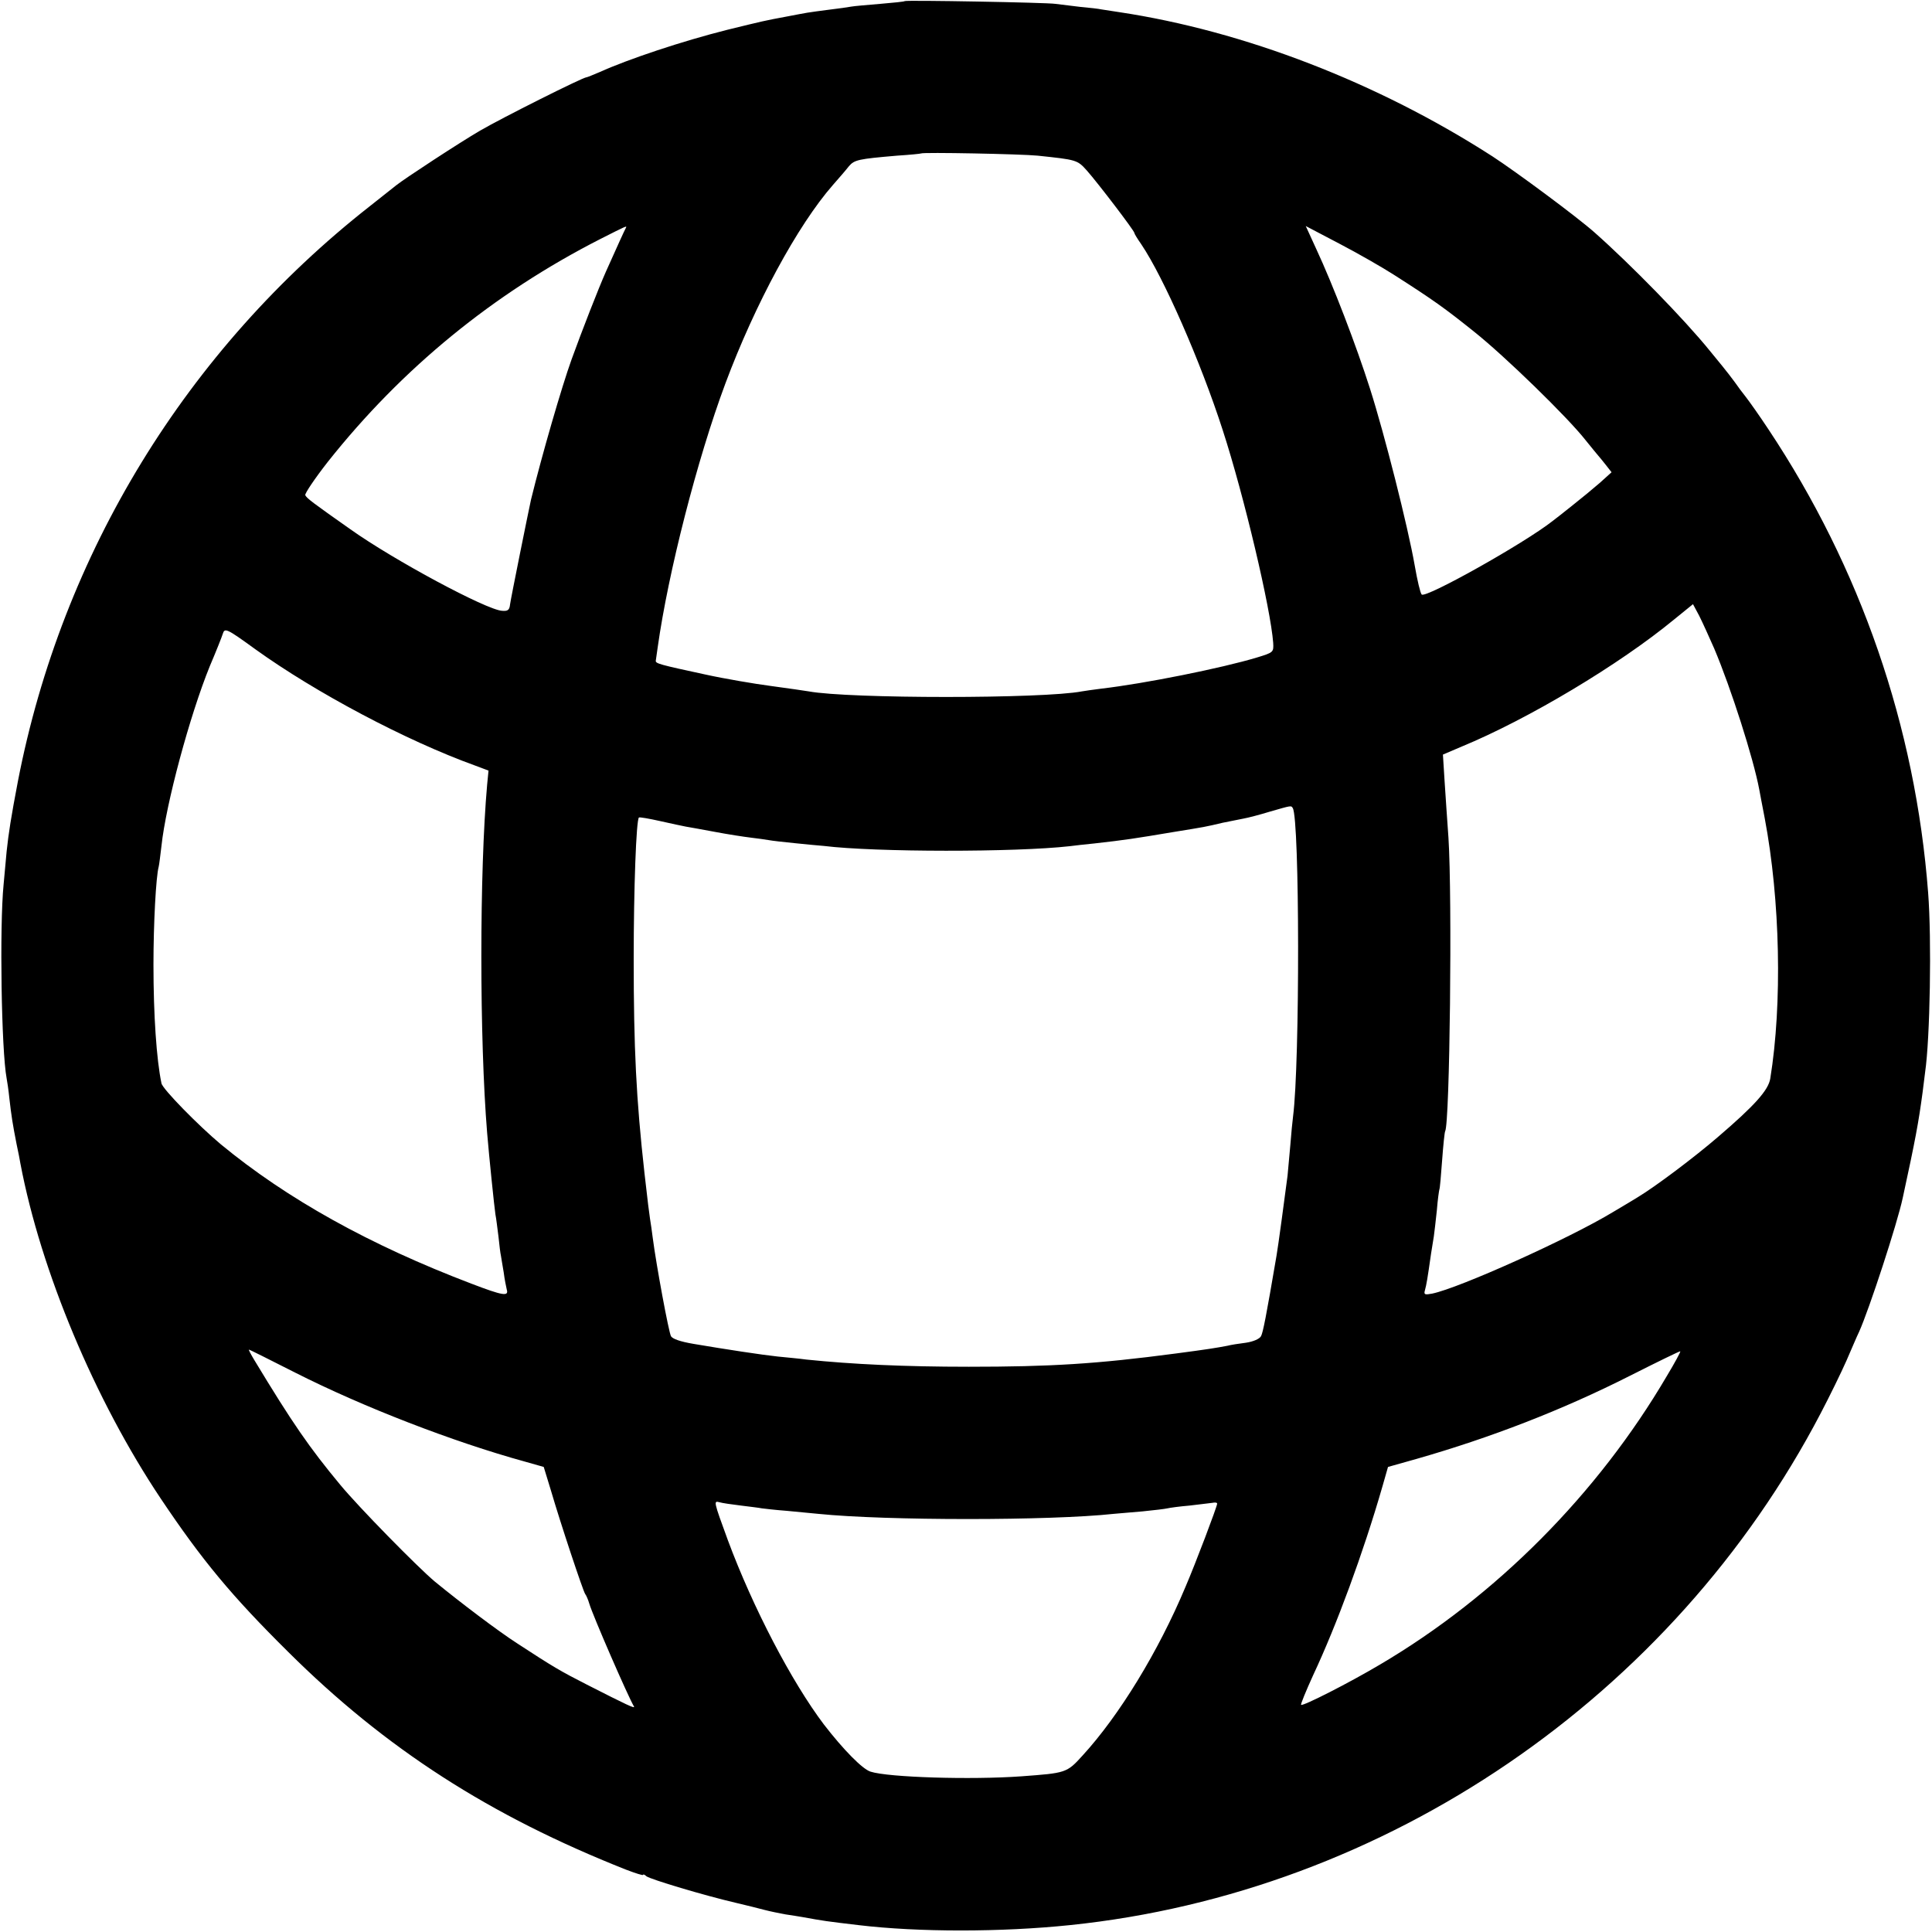
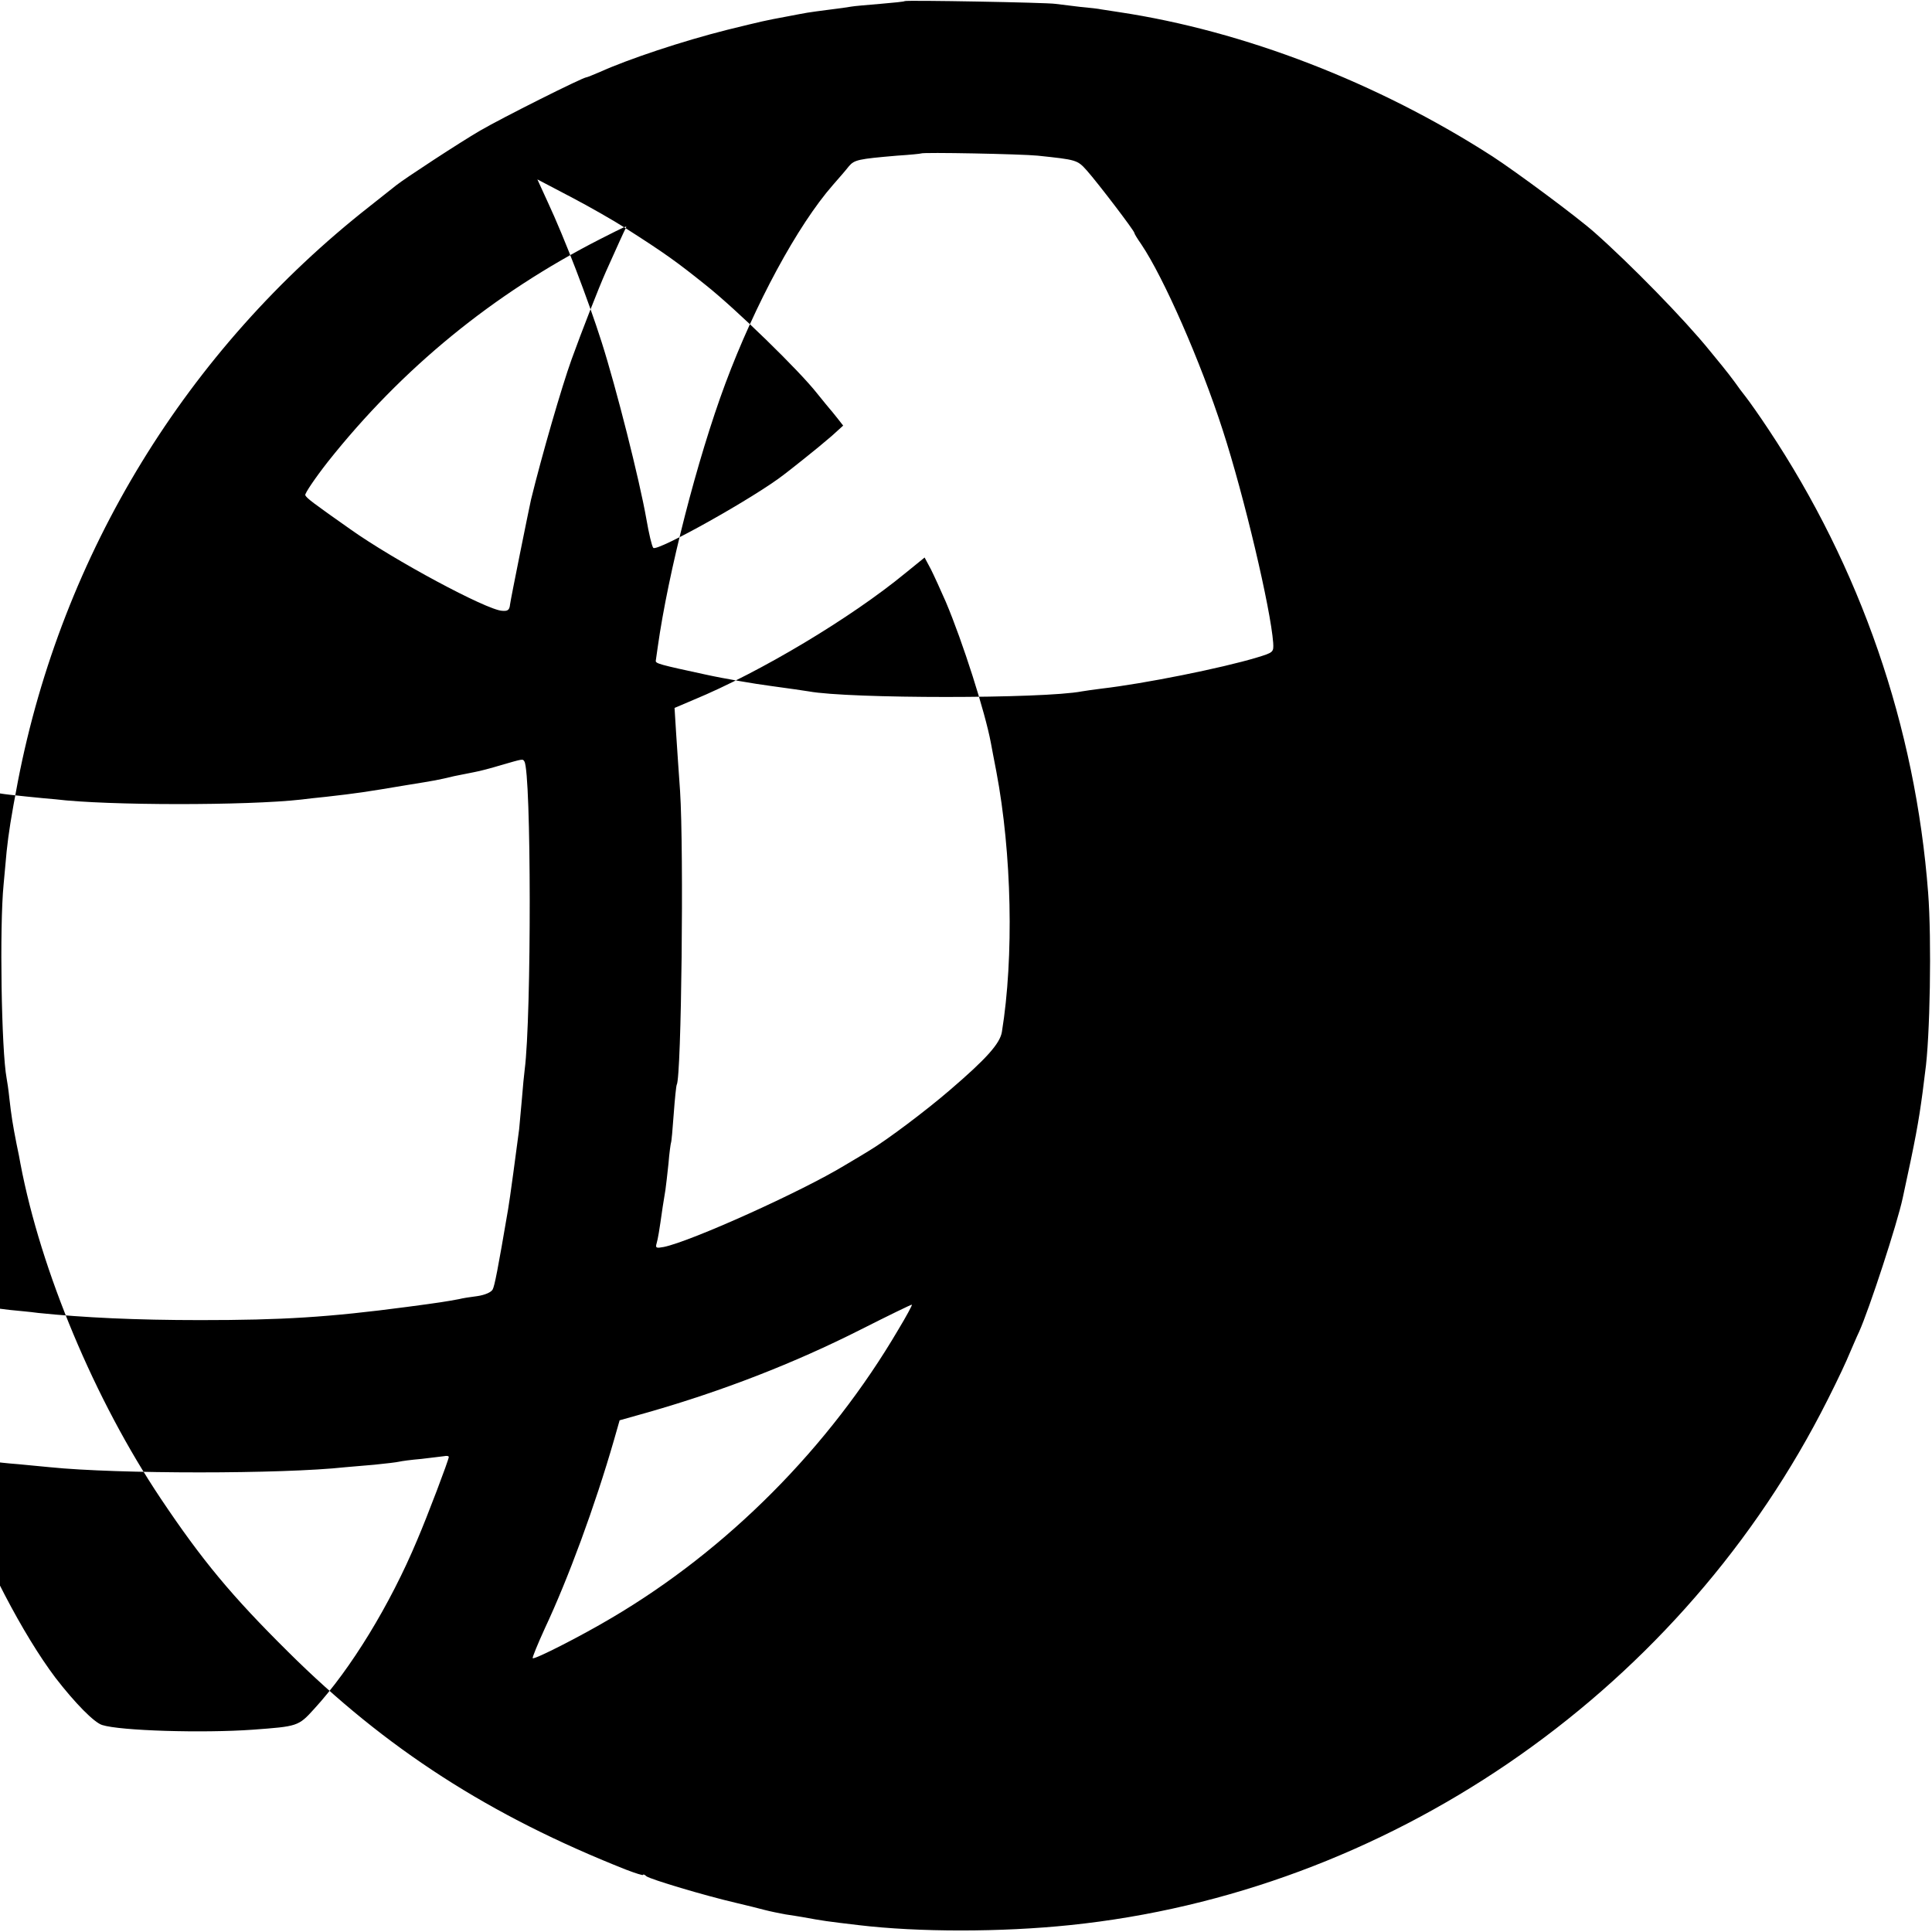
<svg xmlns="http://www.w3.org/2000/svg" version="1.0" width="700pt" height="700pt" viewBox="0 0 700 700" preserveAspectRatio="xMidYMid meet">
  <g transform="translate(0,700) scale(0.1,-0.1)" fill="#000000" stroke="none">
-     <path d="M3278 6996 c-1 -2 -42 -6 -89 -10 -47 -4 -95 -8 -105 -10 -10 -2 -46 -7 -79 -11 -32 -4 -68 -9 -80 -11 -11 -2 -45 -8 -75 -14 -81 -15 -84 -16 -215 -48 -163 -41 -358 -106 -462 -153 -24 -10 -45 -19 -48 -19 -13 0 -308 -148 -385 -193 -74 -43 -274 -174 -304 -198 -6 -5 -49 -39 -96 -76 -664 -521 -1115 -1258 -1275 -2083 -25 -131 -34 -189 -41 -255 -2 -22 -7 -76 -11 -120 -15 -152 -8 -601 11 -702 2 -10 7 -43 10 -73 7 -62 12 -94 26 -165 6 -27 12 -59 14 -71 74 -390 270 -857 508 -1213 150 -224 257 -353 462 -556 353 -351 731 -594 1224 -789 34 -13 62 -22 62 -19 0 3 6 1 12 -5 14 -11 211 -70 323 -96 39 -9 86 -21 105 -26 19 -5 53 -12 75 -16 22 -3 50 -8 63 -10 77 -14 84 -15 202 -29 217 -26 517 -26 767 0 1144 118 2183 827 2720 1855 33 63 75 149 93 190 18 41 38 89 46 105 36 80 138 391 158 485 46 212 57 271 72 383 3 23 7 56 9 72 18 123 24 482 11 650 -46 603 -245 1178 -579 1680 -33 50 -70 102 -81 116 -12 15 -30 39 -41 55 -11 15 -31 41 -45 58 -14 17 -34 42 -45 55 -93 115 -289 315 -418 429 -63 56 -283 219 -369 275 -416 268 -901 455 -1353 523 -27 4 -57 9 -65 10 -8 2 -42 6 -76 9 -33 4 -74 9 -90 11 -33 5 -540 14 -546 10z m482 -560 c141 -15 143 -15 178 -54 39 -44 172 -218 172 -226 0 -3 11 -21 25 -41 81 -120 215 -425 295 -673 78 -240 174 -648 183 -771 2 -34 1 -35 -58 -53 -129 -39 -409 -95 -564 -113 -30 -4 -61 -8 -71 -10 -140 -27 -843 -27 -990 0 -13 2 -72 11 -140 20 -54 7 -166 26 -234 41 -167 36 -181 40 -180 50 1 5 4 27 7 49 38 271 143 681 245 955 107 287 262 574 390 720 22 25 48 55 58 68 20 23 34 26 174 38 47 3 86 7 87 8 6 5 364 -2 423 -8z m-1493 -263 c-5 -9 -29 -62 -72 -158 -27 -61 -86 -212 -124 -317 -36 -100 -107 -345 -147 -508 -8 -36 -73 -357 -76 -380 -2 -20 -8 -25 -29 -23 -56 3 -393 184 -549 295 -138 97 -159 113 -164 124 -2 6 35 61 82 121 269 339 599 609 987 807 97 49 98 50 92 39z m2784 -169 c144 -92 184 -121 289 -205 112 -89 340 -311 405 -394 22 -27 42 -52 45 -55 3 -3 15 -18 27 -33 l22 -28 -42 -38 c-23 -20 -69 -58 -102 -84 -33 -26 -64 -51 -70 -55 -103 -81 -460 -281 -474 -266 -5 5 -16 52 -25 104 -25 143 -110 478 -162 641 -50 157 -134 376 -195 507 l-38 83 122 -64 c67 -35 156 -86 198 -113z m1160 -1354 c61 -144 142 -398 163 -510 3 -14 11 -61 20 -105 56 -296 64 -672 20 -943 -7 -42 -56 -97 -189 -211 -87 -75 -227 -180 -290 -218 -11 -7 -51 -31 -90 -54 -158 -96 -558 -276 -656 -296 -27 -5 -31 -4 -26 13 5 18 9 40 22 132 3 20 8 48 10 62 2 14 7 57 11 95 3 39 8 72 9 75 2 3 6 50 10 105 4 55 9 103 11 106 17 29 26 847 12 1064 -4 61 -11 153 -14 205 l-6 96 68 29 c242 100 571 297 769 460 l69 56 23 -43 c12 -24 36 -77 54 -118z m-5285 -3 c217 -156 544 -330 796 -421 l48 -18 -5 -51 c-28 -313 -28 -922 0 -1262 7 -85 26 -269 30 -295 3 -14 7 -50 11 -80 3 -30 7 -62 9 -70 1 -8 6 -35 10 -60 3 -25 9 -53 11 -62 8 -26 -13 -23 -128 21 -368 140 -668 307 -908 505 -80 67 -211 200 -215 221 -18 86 -29 247 -29 430 0 148 9 319 19 355 2 8 6 42 10 75 16 152 103 474 175 651 23 54 44 107 47 117 7 23 13 21 119 -56z m3758 -575 c25 -40 26 -924 1 -1117 -2 -16 -7 -64 -10 -105 -4 -41 -8 -91 -10 -110 -8 -62 -35 -264 -40 -290 -38 -223 -49 -278 -56 -291 -5 -10 -28 -20 -55 -24 -25 -3 -56 -8 -67 -11 -42 -8 -73 -13 -187 -28 -287 -38 -454 -48 -750 -48 -234 0 -422 9 -588 26 -28 4 -76 8 -104 11 -57 6 -188 26 -306 46 -47 8 -76 18 -81 28 -8 14 -53 256 -66 356 -3 22 -7 54 -10 70 -4 28 -7 50 -20 165 -30 269 -39 453 -39 775 0 253 9 504 19 513 2 2 37 -4 77 -13 40 -9 82 -18 93 -20 11 -2 58 -10 105 -19 47 -9 106 -18 131 -21 25 -3 54 -7 65 -9 10 -2 53 -7 94 -11 41 -4 88 -9 105 -10 187 -23 695 -23 890 -1 17 2 57 7 90 10 115 13 141 17 290 42 111 18 112 18 175 33 25 5 59 12 75 15 17 3 59 14 95 25 80 23 78 23 84 13z m-3613 -2046 c243 -123 570 -250 832 -322 l67 -19 26 -85 c36 -123 116 -363 124 -375 4 -5 11 -21 15 -35 13 -44 141 -338 162 -373 5 -9 -25 5 -172 80 -94 48 -120 63 -250 148 -70 45 -206 148 -300 225 -63 53 -275 269 -342 350 -112 135 -173 223 -312 453 -12 20 -21 37 -19 37 3 0 78 -38 169 -84z m4968 -12 c-250 -426 -618 -797 -1039 -1045 -111 -66 -280 -152 -286 -146 -2 2 18 51 44 108 84 179 181 441 251 684 l20 70 103 29 c269 77 528 177 773 301 99 50 181 90 183 89 2 -1 -20 -42 -49 -90z m-3354 -469 c32 -4 66 -8 75 -10 8 -1 49 -6 90 -9 41 -4 93 -9 115 -11 245 -25 841 -25 1070 0 17 1 64 6 105 9 41 4 82 9 90 11 8 2 44 7 80 10 36 4 73 9 83 10 9 2 17 1 17 -3 0 -10 -78 -216 -115 -302 -98 -234 -240 -466 -373 -611 -57 -63 -60 -63 -222 -75 -181 -13 -481 -4 -546 17 -29 9 -98 79 -169 171 -117 155 -257 423 -348 668 -52 142 -52 143 -30 137 10 -3 45 -8 78 -12z" />
+     <path d="M3278 6996 c-1 -2 -42 -6 -89 -10 -47 -4 -95 -8 -105 -10 -10 -2 -46 -7 -79 -11 -32 -4 -68 -9 -80 -11 -11 -2 -45 -8 -75 -14 -81 -15 -84 -16 -215 -48 -163 -41 -358 -106 -462 -153 -24 -10 -45 -19 -48 -19 -13 0 -308 -148 -385 -193 -74 -43 -274 -174 -304 -198 -6 -5 -49 -39 -96 -76 -664 -521 -1115 -1258 -1275 -2083 -25 -131 -34 -189 -41 -255 -2 -22 -7 -76 -11 -120 -15 -152 -8 -601 11 -702 2 -10 7 -43 10 -73 7 -62 12 -94 26 -165 6 -27 12 -59 14 -71 74 -390 270 -857 508 -1213 150 -224 257 -353 462 -556 353 -351 731 -594 1224 -789 34 -13 62 -22 62 -19 0 3 6 1 12 -5 14 -11 211 -70 323 -96 39 -9 86 -21 105 -26 19 -5 53 -12 75 -16 22 -3 50 -8 63 -10 77 -14 84 -15 202 -29 217 -26 517 -26 767 0 1144 118 2183 827 2720 1855 33 63 75 149 93 190 18 41 38 89 46 105 36 80 138 391 158 485 46 212 57 271 72 383 3 23 7 56 9 72 18 123 24 482 11 650 -46 603 -245 1178 -579 1680 -33 50 -70 102 -81 116 -12 15 -30 39 -41 55 -11 15 -31 41 -45 58 -14 17 -34 42 -45 55 -93 115 -289 315 -418 429 -63 56 -283 219 -369 275 -416 268 -901 455 -1353 523 -27 4 -57 9 -65 10 -8 2 -42 6 -76 9 -33 4 -74 9 -90 11 -33 5 -540 14 -546 10z m482 -560 c141 -15 143 -15 178 -54 39 -44 172 -218 172 -226 0 -3 11 -21 25 -41 81 -120 215 -425 295 -673 78 -240 174 -648 183 -771 2 -34 1 -35 -58 -53 -129 -39 -409 -95 -564 -113 -30 -4 -61 -8 -71 -10 -140 -27 -843 -27 -990 0 -13 2 -72 11 -140 20 -54 7 -166 26 -234 41 -167 36 -181 40 -180 50 1 5 4 27 7 49 38 271 143 681 245 955 107 287 262 574 390 720 22 25 48 55 58 68 20 23 34 26 174 38 47 3 86 7 87 8 6 5 364 -2 423 -8z m-1493 -263 c-5 -9 -29 -62 -72 -158 -27 -61 -86 -212 -124 -317 -36 -100 -107 -345 -147 -508 -8 -36 -73 -357 -76 -380 -2 -20 -8 -25 -29 -23 -56 3 -393 184 -549 295 -138 97 -159 113 -164 124 -2 6 35 61 82 121 269 339 599 609 987 807 97 49 98 50 92 39z c144 -92 184 -121 289 -205 112 -89 340 -311 405 -394 22 -27 42 -52 45 -55 3 -3 15 -18 27 -33 l22 -28 -42 -38 c-23 -20 -69 -58 -102 -84 -33 -26 -64 -51 -70 -55 -103 -81 -460 -281 -474 -266 -5 5 -16 52 -25 104 -25 143 -110 478 -162 641 -50 157 -134 376 -195 507 l-38 83 122 -64 c67 -35 156 -86 198 -113z m1160 -1354 c61 -144 142 -398 163 -510 3 -14 11 -61 20 -105 56 -296 64 -672 20 -943 -7 -42 -56 -97 -189 -211 -87 -75 -227 -180 -290 -218 -11 -7 -51 -31 -90 -54 -158 -96 -558 -276 -656 -296 -27 -5 -31 -4 -26 13 5 18 9 40 22 132 3 20 8 48 10 62 2 14 7 57 11 95 3 39 8 72 9 75 2 3 6 50 10 105 4 55 9 103 11 106 17 29 26 847 12 1064 -4 61 -11 153 -14 205 l-6 96 68 29 c242 100 571 297 769 460 l69 56 23 -43 c12 -24 36 -77 54 -118z m-5285 -3 c217 -156 544 -330 796 -421 l48 -18 -5 -51 c-28 -313 -28 -922 0 -1262 7 -85 26 -269 30 -295 3 -14 7 -50 11 -80 3 -30 7 -62 9 -70 1 -8 6 -35 10 -60 3 -25 9 -53 11 -62 8 -26 -13 -23 -128 21 -368 140 -668 307 -908 505 -80 67 -211 200 -215 221 -18 86 -29 247 -29 430 0 148 9 319 19 355 2 8 6 42 10 75 16 152 103 474 175 651 23 54 44 107 47 117 7 23 13 21 119 -56z m3758 -575 c25 -40 26 -924 1 -1117 -2 -16 -7 -64 -10 -105 -4 -41 -8 -91 -10 -110 -8 -62 -35 -264 -40 -290 -38 -223 -49 -278 -56 -291 -5 -10 -28 -20 -55 -24 -25 -3 -56 -8 -67 -11 -42 -8 -73 -13 -187 -28 -287 -38 -454 -48 -750 -48 -234 0 -422 9 -588 26 -28 4 -76 8 -104 11 -57 6 -188 26 -306 46 -47 8 -76 18 -81 28 -8 14 -53 256 -66 356 -3 22 -7 54 -10 70 -4 28 -7 50 -20 165 -30 269 -39 453 -39 775 0 253 9 504 19 513 2 2 37 -4 77 -13 40 -9 82 -18 93 -20 11 -2 58 -10 105 -19 47 -9 106 -18 131 -21 25 -3 54 -7 65 -9 10 -2 53 -7 94 -11 41 -4 88 -9 105 -10 187 -23 695 -23 890 -1 17 2 57 7 90 10 115 13 141 17 290 42 111 18 112 18 175 33 25 5 59 12 75 15 17 3 59 14 95 25 80 23 78 23 84 13z m-3613 -2046 c243 -123 570 -250 832 -322 l67 -19 26 -85 c36 -123 116 -363 124 -375 4 -5 11 -21 15 -35 13 -44 141 -338 162 -373 5 -9 -25 5 -172 80 -94 48 -120 63 -250 148 -70 45 -206 148 -300 225 -63 53 -275 269 -342 350 -112 135 -173 223 -312 453 -12 20 -21 37 -19 37 3 0 78 -38 169 -84z m4968 -12 c-250 -426 -618 -797 -1039 -1045 -111 -66 -280 -152 -286 -146 -2 2 18 51 44 108 84 179 181 441 251 684 l20 70 103 29 c269 77 528 177 773 301 99 50 181 90 183 89 2 -1 -20 -42 -49 -90z m-3354 -469 c32 -4 66 -8 75 -10 8 -1 49 -6 90 -9 41 -4 93 -9 115 -11 245 -25 841 -25 1070 0 17 1 64 6 105 9 41 4 82 9 90 11 8 2 44 7 80 10 36 4 73 9 83 10 9 2 17 1 17 -3 0 -10 -78 -216 -115 -302 -98 -234 -240 -466 -373 -611 -57 -63 -60 -63 -222 -75 -181 -13 -481 -4 -546 17 -29 9 -98 79 -169 171 -117 155 -257 423 -348 668 -52 142 -52 143 -30 137 10 -3 45 -8 78 -12z" />
  </g>
</svg>